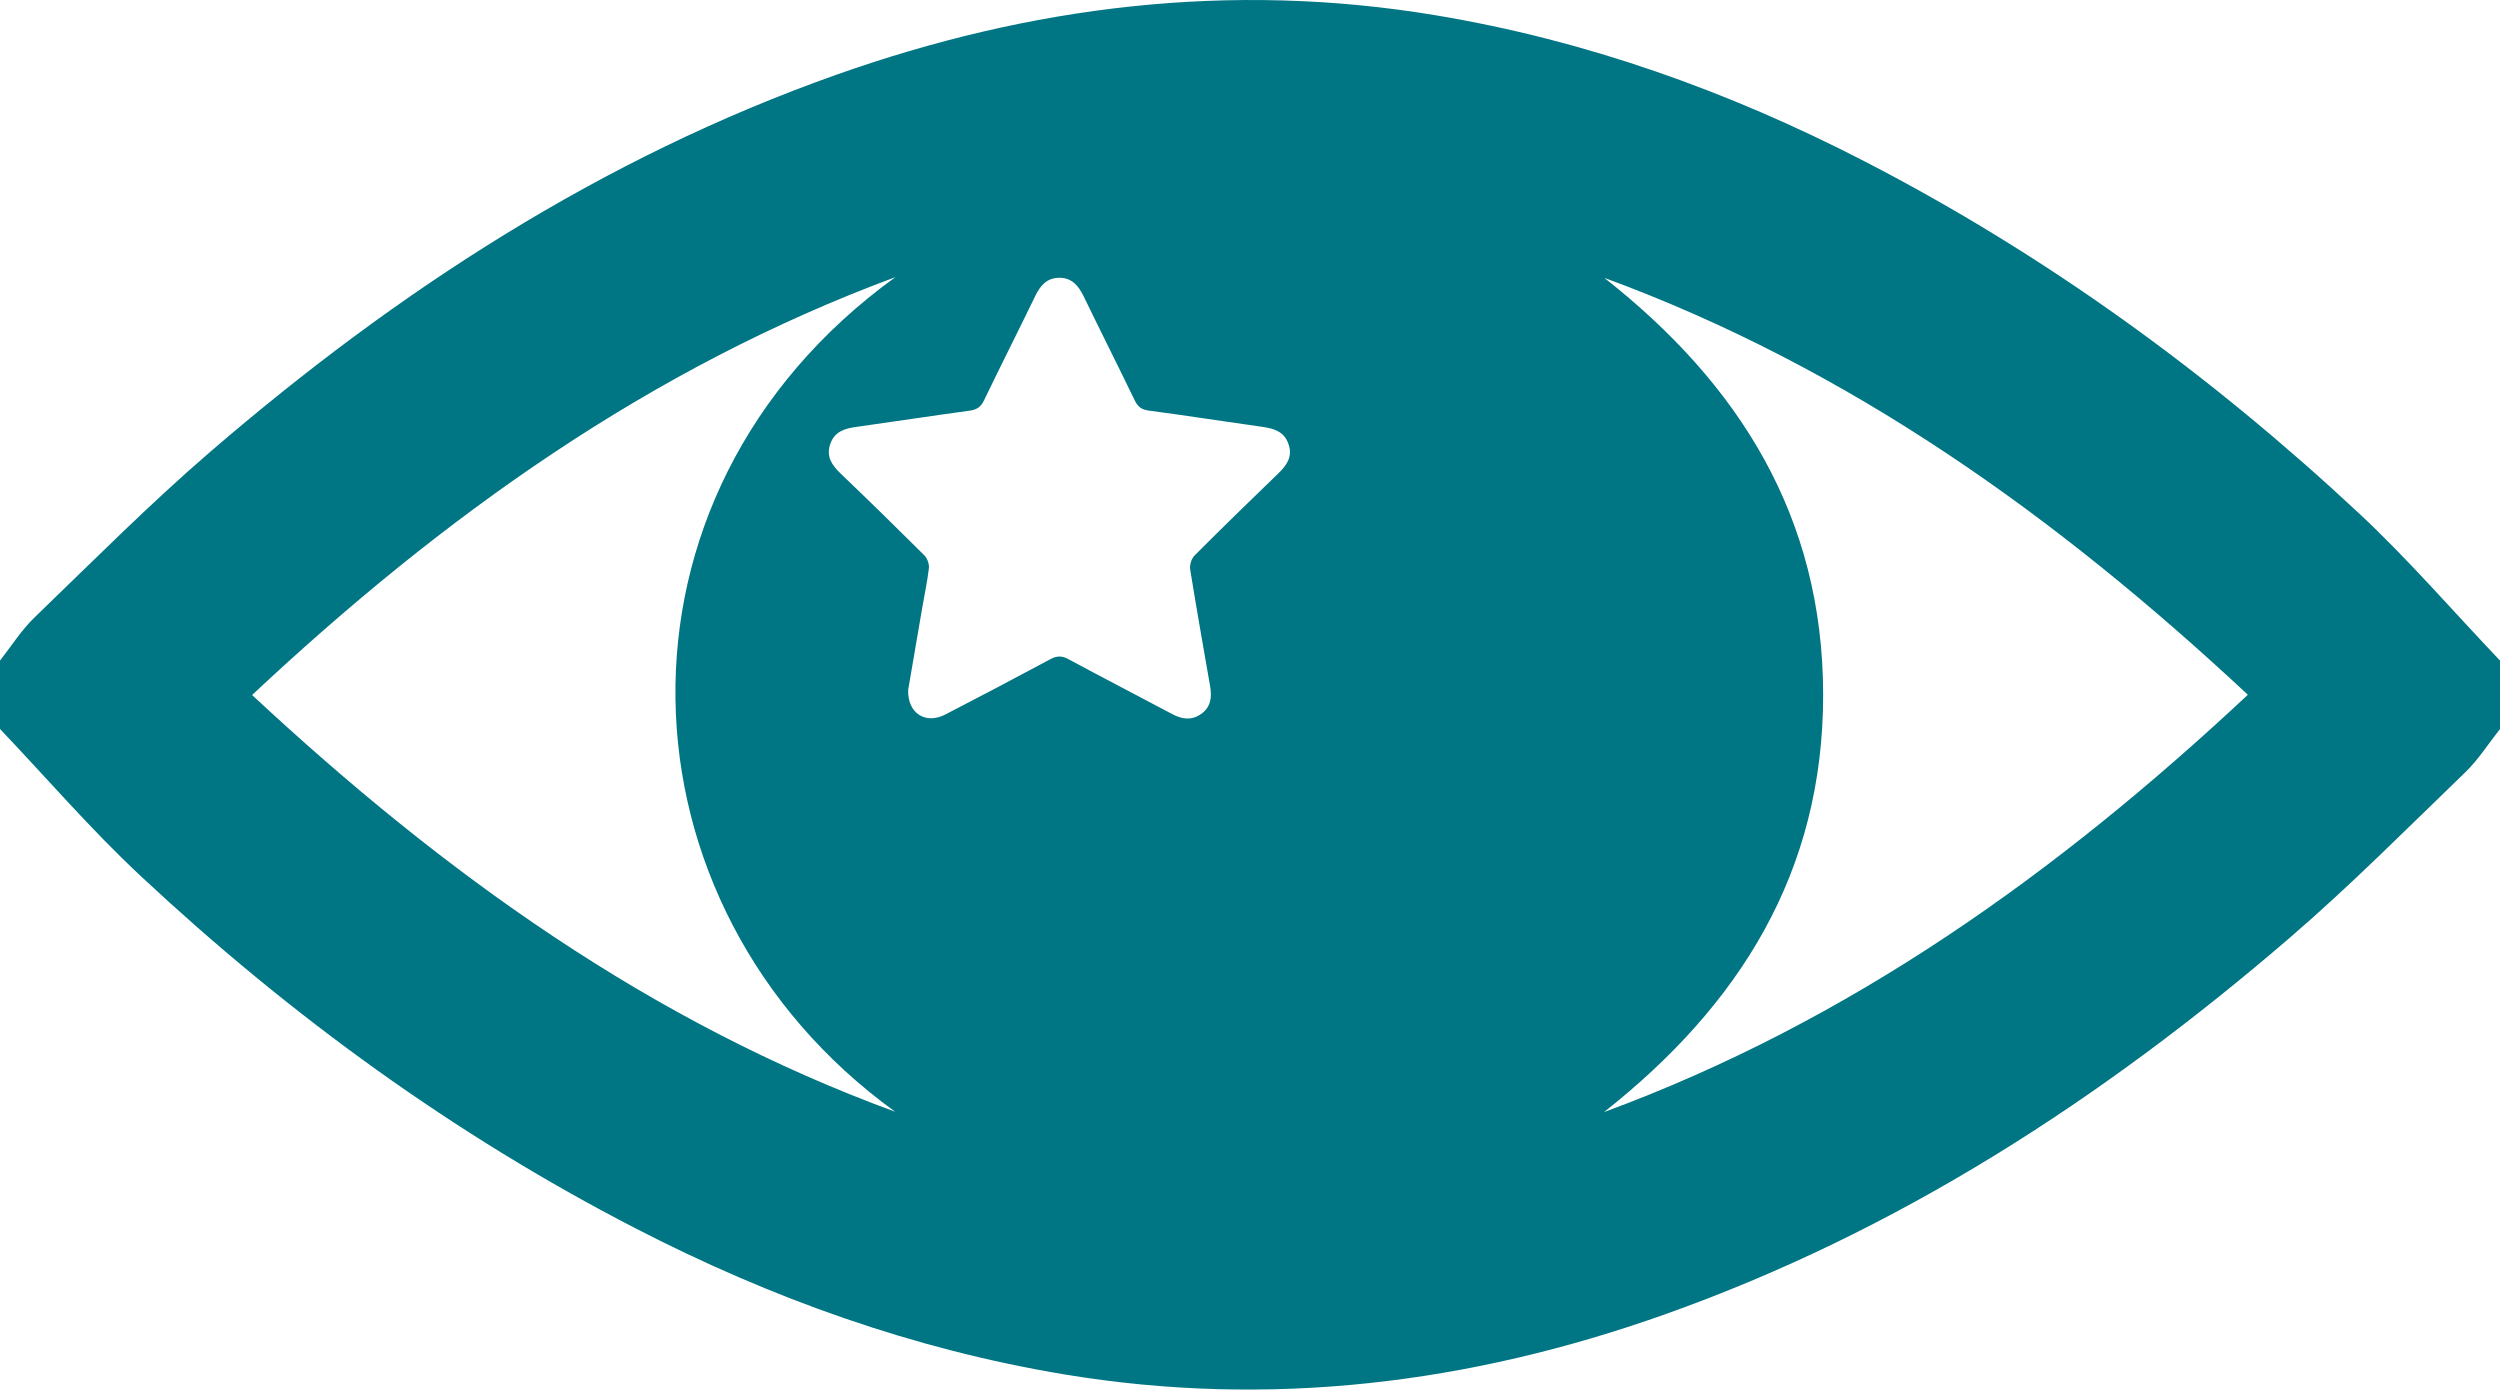
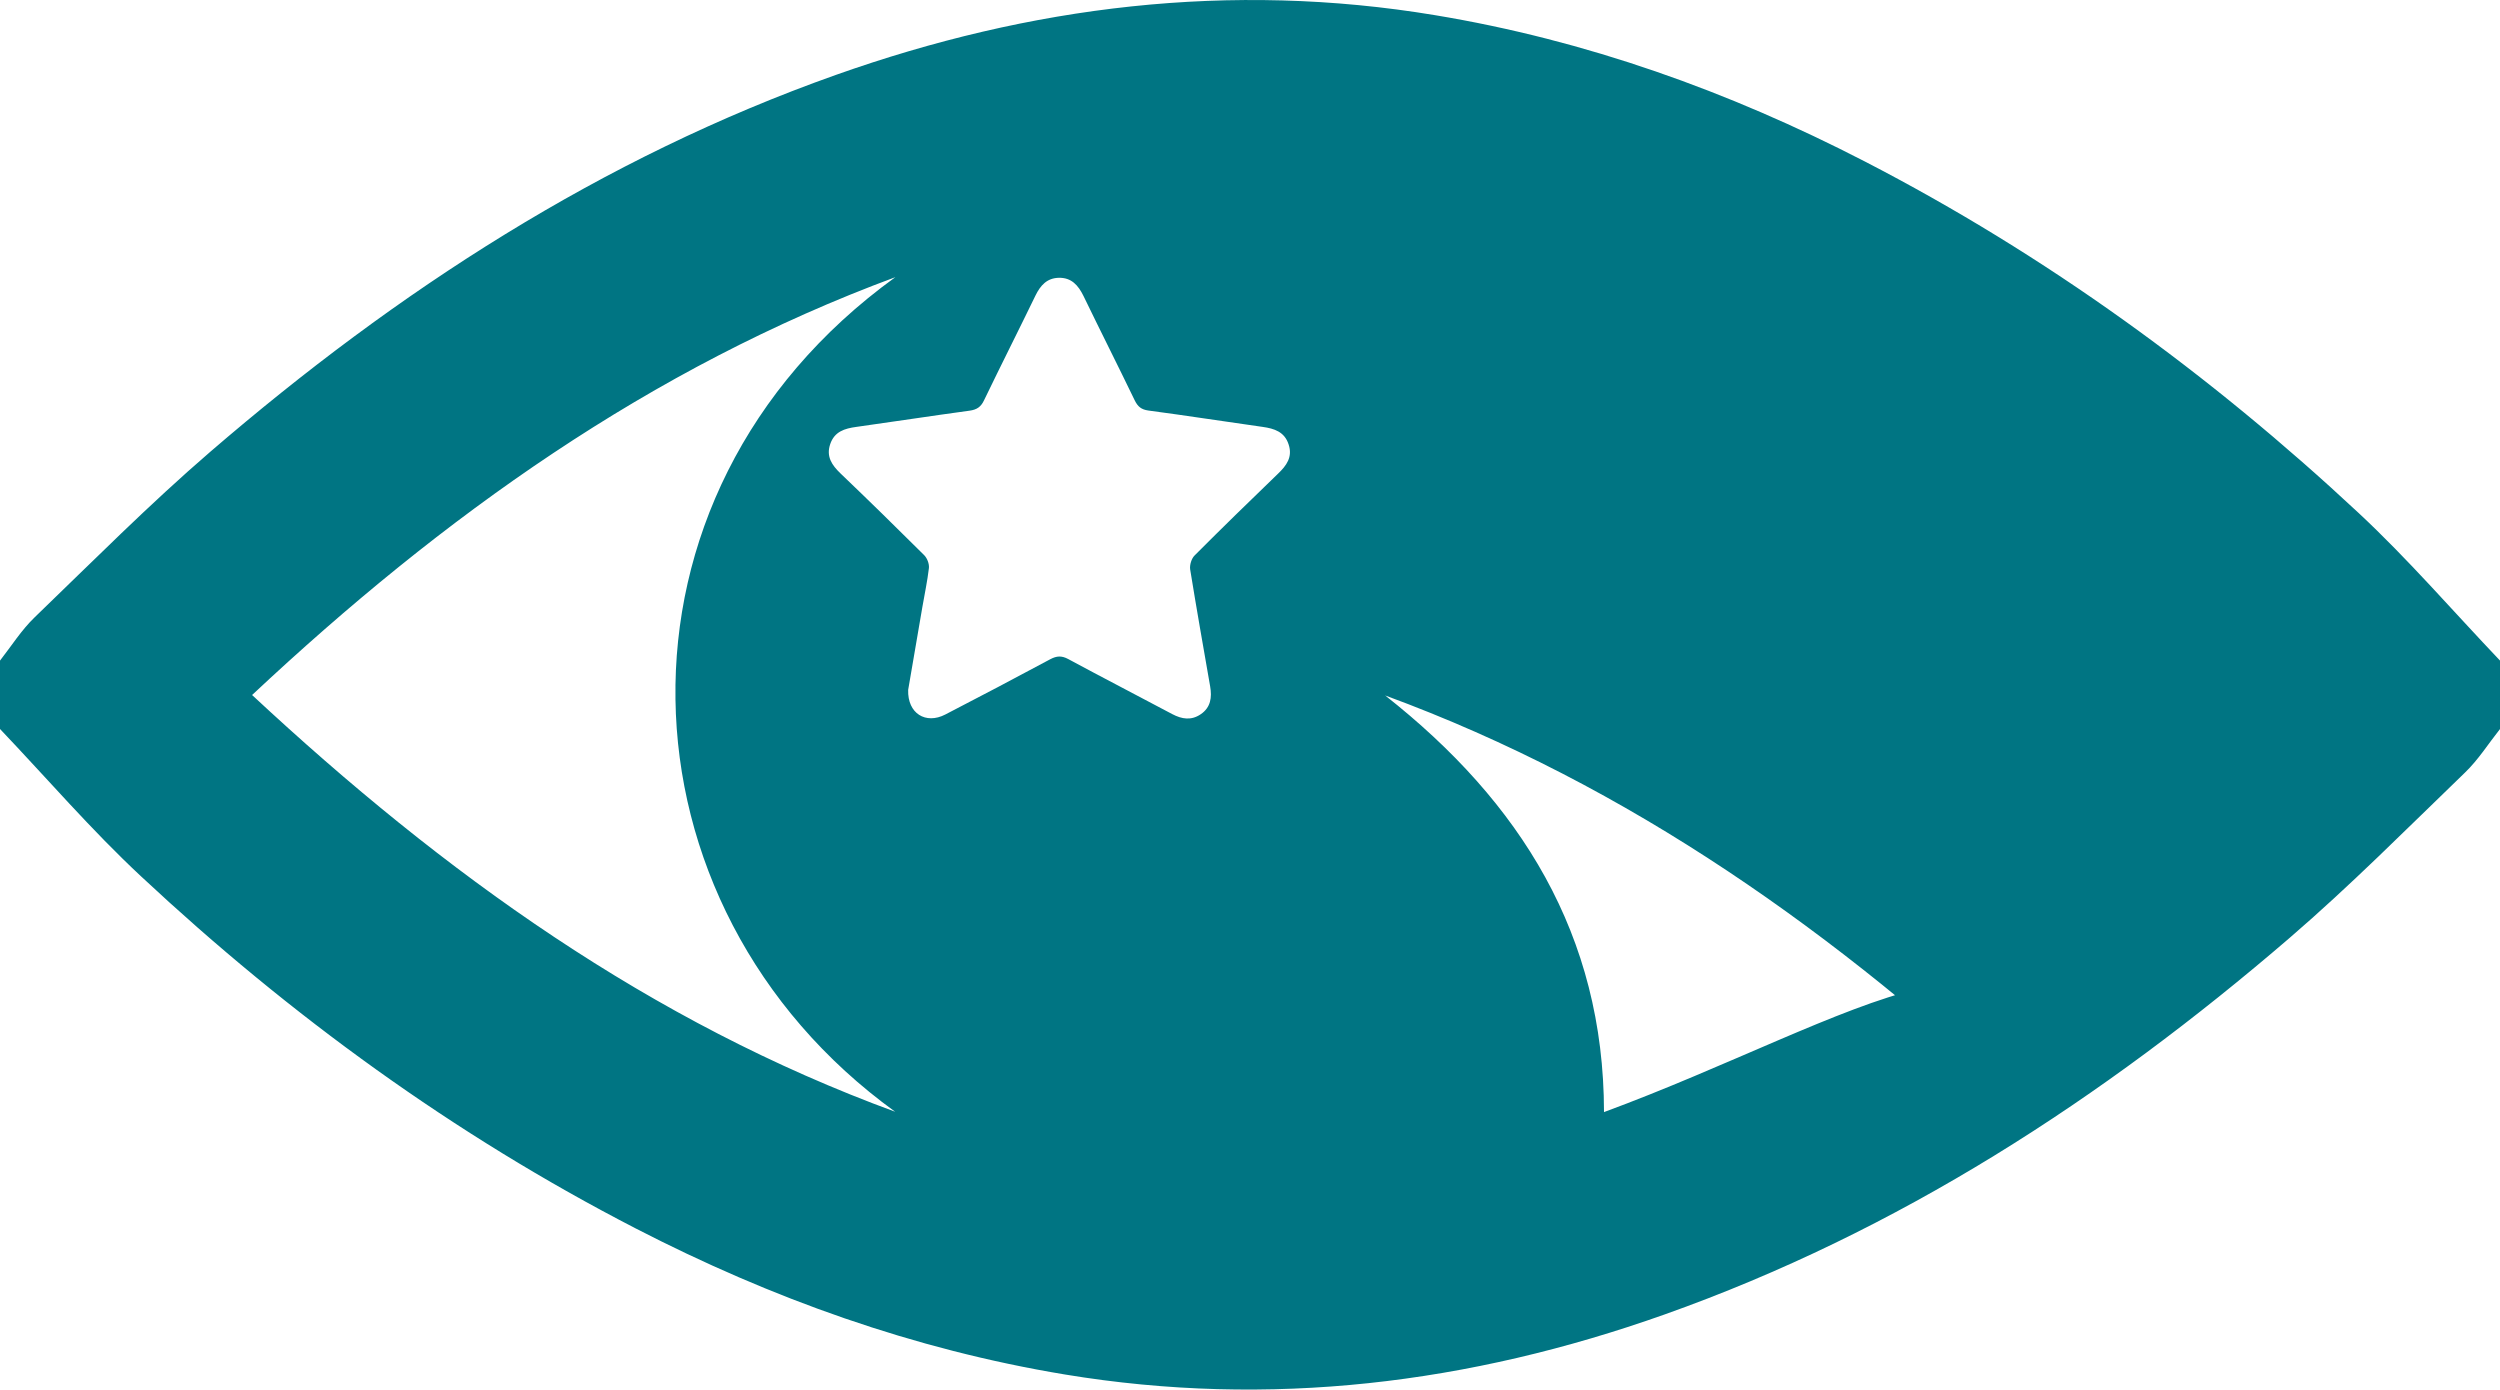
<svg xmlns="http://www.w3.org/2000/svg" version="1.1" id="Calque_1" x="0px" y="0px" width="51.758px" height="28.769px" viewBox="0 0 51.758 28.769" enable-background="new 0 0 51.758 28.769" xml:space="preserve">
  <g>
-     <path fill="#007583" d="M33.208,23.024c2.807-2.214,4.541-4.972,4.537-8.646c-0.004-3.669-1.729-6.421-4.531-8.626   c5.078,1.866,9.359,4.931,13.324,8.632C42.584,18.083,38.295,21.15,33.208,23.024 M26.457,9.809c-0.58,0.56-1.156,1.12-1.725,1.691   c-0.064,0.063-0.105,0.196-0.092,0.287c0.131,0.809,0.273,1.616,0.414,2.423c0.039,0.227,0.014,0.435-0.195,0.577   c-0.195,0.133-0.389,0.103-0.59-0.003c-0.717-0.382-1.439-0.754-2.154-1.14c-0.135-0.072-0.236-0.067-0.369,0.003   c-0.723,0.389-1.449,0.77-2.176,1.146c-0.404,0.209-0.783-0.021-0.768-0.51c0.092-0.535,0.191-1.123,0.293-1.71   c0.047-0.272,0.105-0.542,0.137-0.815c0.008-0.086-0.037-0.204-0.1-0.266c-0.57-0.568-1.146-1.131-1.729-1.689   c-0.178-0.171-0.303-0.35-0.215-0.608c0.088-0.261,0.299-0.324,0.541-0.357c0.783-0.109,1.563-0.23,2.346-0.336   c0.15-0.021,0.234-0.078,0.299-0.217c0.35-0.726,0.713-1.443,1.064-2.167c0.102-0.209,0.238-0.363,0.486-0.367   c0.26-0.004,0.398,0.155,0.506,0.373c0.35,0.724,0.713,1.441,1.063,2.166c0.063,0.127,0.133,0.188,0.281,0.209   c0.789,0.105,1.578,0.228,2.367,0.339c0.242,0.034,0.453,0.102,0.537,0.362C26.766,9.462,26.635,9.639,26.457,9.809 M5.219,14.389   c3.951-3.703,8.244-6.773,13.318-8.651c-6.254,4.521-5.885,13.031-0.004,17.279C13.473,21.163,9.197,18.093,5.219,14.389    M48.836,10.625C45.75,7.745,42.36,5.28,38.602,3.34c-2.813-1.451-5.768-2.508-8.893-3.026c-4.241-0.705-8.375-0.192-12.407,1.238   c-4.844,1.72-9.078,4.467-12.947,7.8c-1.26,1.086-2.436,2.27-3.635,3.426C0.445,13.042,0.236,13.375,0,13.677v1.415   c0.971,1.021,1.893,2.094,2.922,3.053c3.084,2.88,6.475,5.346,10.232,7.284c2.813,1.451,5.766,2.509,8.891,3.027   c4.242,0.702,8.377,0.192,12.411-1.24c4.846-1.72,9.076-4.467,12.947-7.799c1.26-1.085,2.436-2.27,3.633-3.425   c0.275-0.265,0.484-0.599,0.723-0.9v-1.415C50.788,12.657,49.864,11.584,48.836,10.625" />
+     <path fill="#007583" d="M33.208,23.024c-0.004-3.669-1.729-6.421-4.531-8.626   c5.078,1.866,9.359,4.931,13.324,8.632C42.584,18.083,38.295,21.15,33.208,23.024 M26.457,9.809c-0.58,0.56-1.156,1.12-1.725,1.691   c-0.064,0.063-0.105,0.196-0.092,0.287c0.131,0.809,0.273,1.616,0.414,2.423c0.039,0.227,0.014,0.435-0.195,0.577   c-0.195,0.133-0.389,0.103-0.59-0.003c-0.717-0.382-1.439-0.754-2.154-1.14c-0.135-0.072-0.236-0.067-0.369,0.003   c-0.723,0.389-1.449,0.77-2.176,1.146c-0.404,0.209-0.783-0.021-0.768-0.51c0.092-0.535,0.191-1.123,0.293-1.71   c0.047-0.272,0.105-0.542,0.137-0.815c0.008-0.086-0.037-0.204-0.1-0.266c-0.57-0.568-1.146-1.131-1.729-1.689   c-0.178-0.171-0.303-0.35-0.215-0.608c0.088-0.261,0.299-0.324,0.541-0.357c0.783-0.109,1.563-0.23,2.346-0.336   c0.15-0.021,0.234-0.078,0.299-0.217c0.35-0.726,0.713-1.443,1.064-2.167c0.102-0.209,0.238-0.363,0.486-0.367   c0.26-0.004,0.398,0.155,0.506,0.373c0.35,0.724,0.713,1.441,1.063,2.166c0.063,0.127,0.133,0.188,0.281,0.209   c0.789,0.105,1.578,0.228,2.367,0.339c0.242,0.034,0.453,0.102,0.537,0.362C26.766,9.462,26.635,9.639,26.457,9.809 M5.219,14.389   c3.951-3.703,8.244-6.773,13.318-8.651c-6.254,4.521-5.885,13.031-0.004,17.279C13.473,21.163,9.197,18.093,5.219,14.389    M48.836,10.625C45.75,7.745,42.36,5.28,38.602,3.34c-2.813-1.451-5.768-2.508-8.893-3.026c-4.241-0.705-8.375-0.192-12.407,1.238   c-4.844,1.72-9.078,4.467-12.947,7.8c-1.26,1.086-2.436,2.27-3.635,3.426C0.445,13.042,0.236,13.375,0,13.677v1.415   c0.971,1.021,1.893,2.094,2.922,3.053c3.084,2.88,6.475,5.346,10.232,7.284c2.813,1.451,5.766,2.509,8.891,3.027   c4.242,0.702,8.377,0.192,12.411-1.24c4.846-1.72,9.076-4.467,12.947-7.799c1.26-1.085,2.436-2.27,3.633-3.425   c0.275-0.265,0.484-0.599,0.723-0.9v-1.415C50.788,12.657,49.864,11.584,48.836,10.625" />
  </g>
</svg>